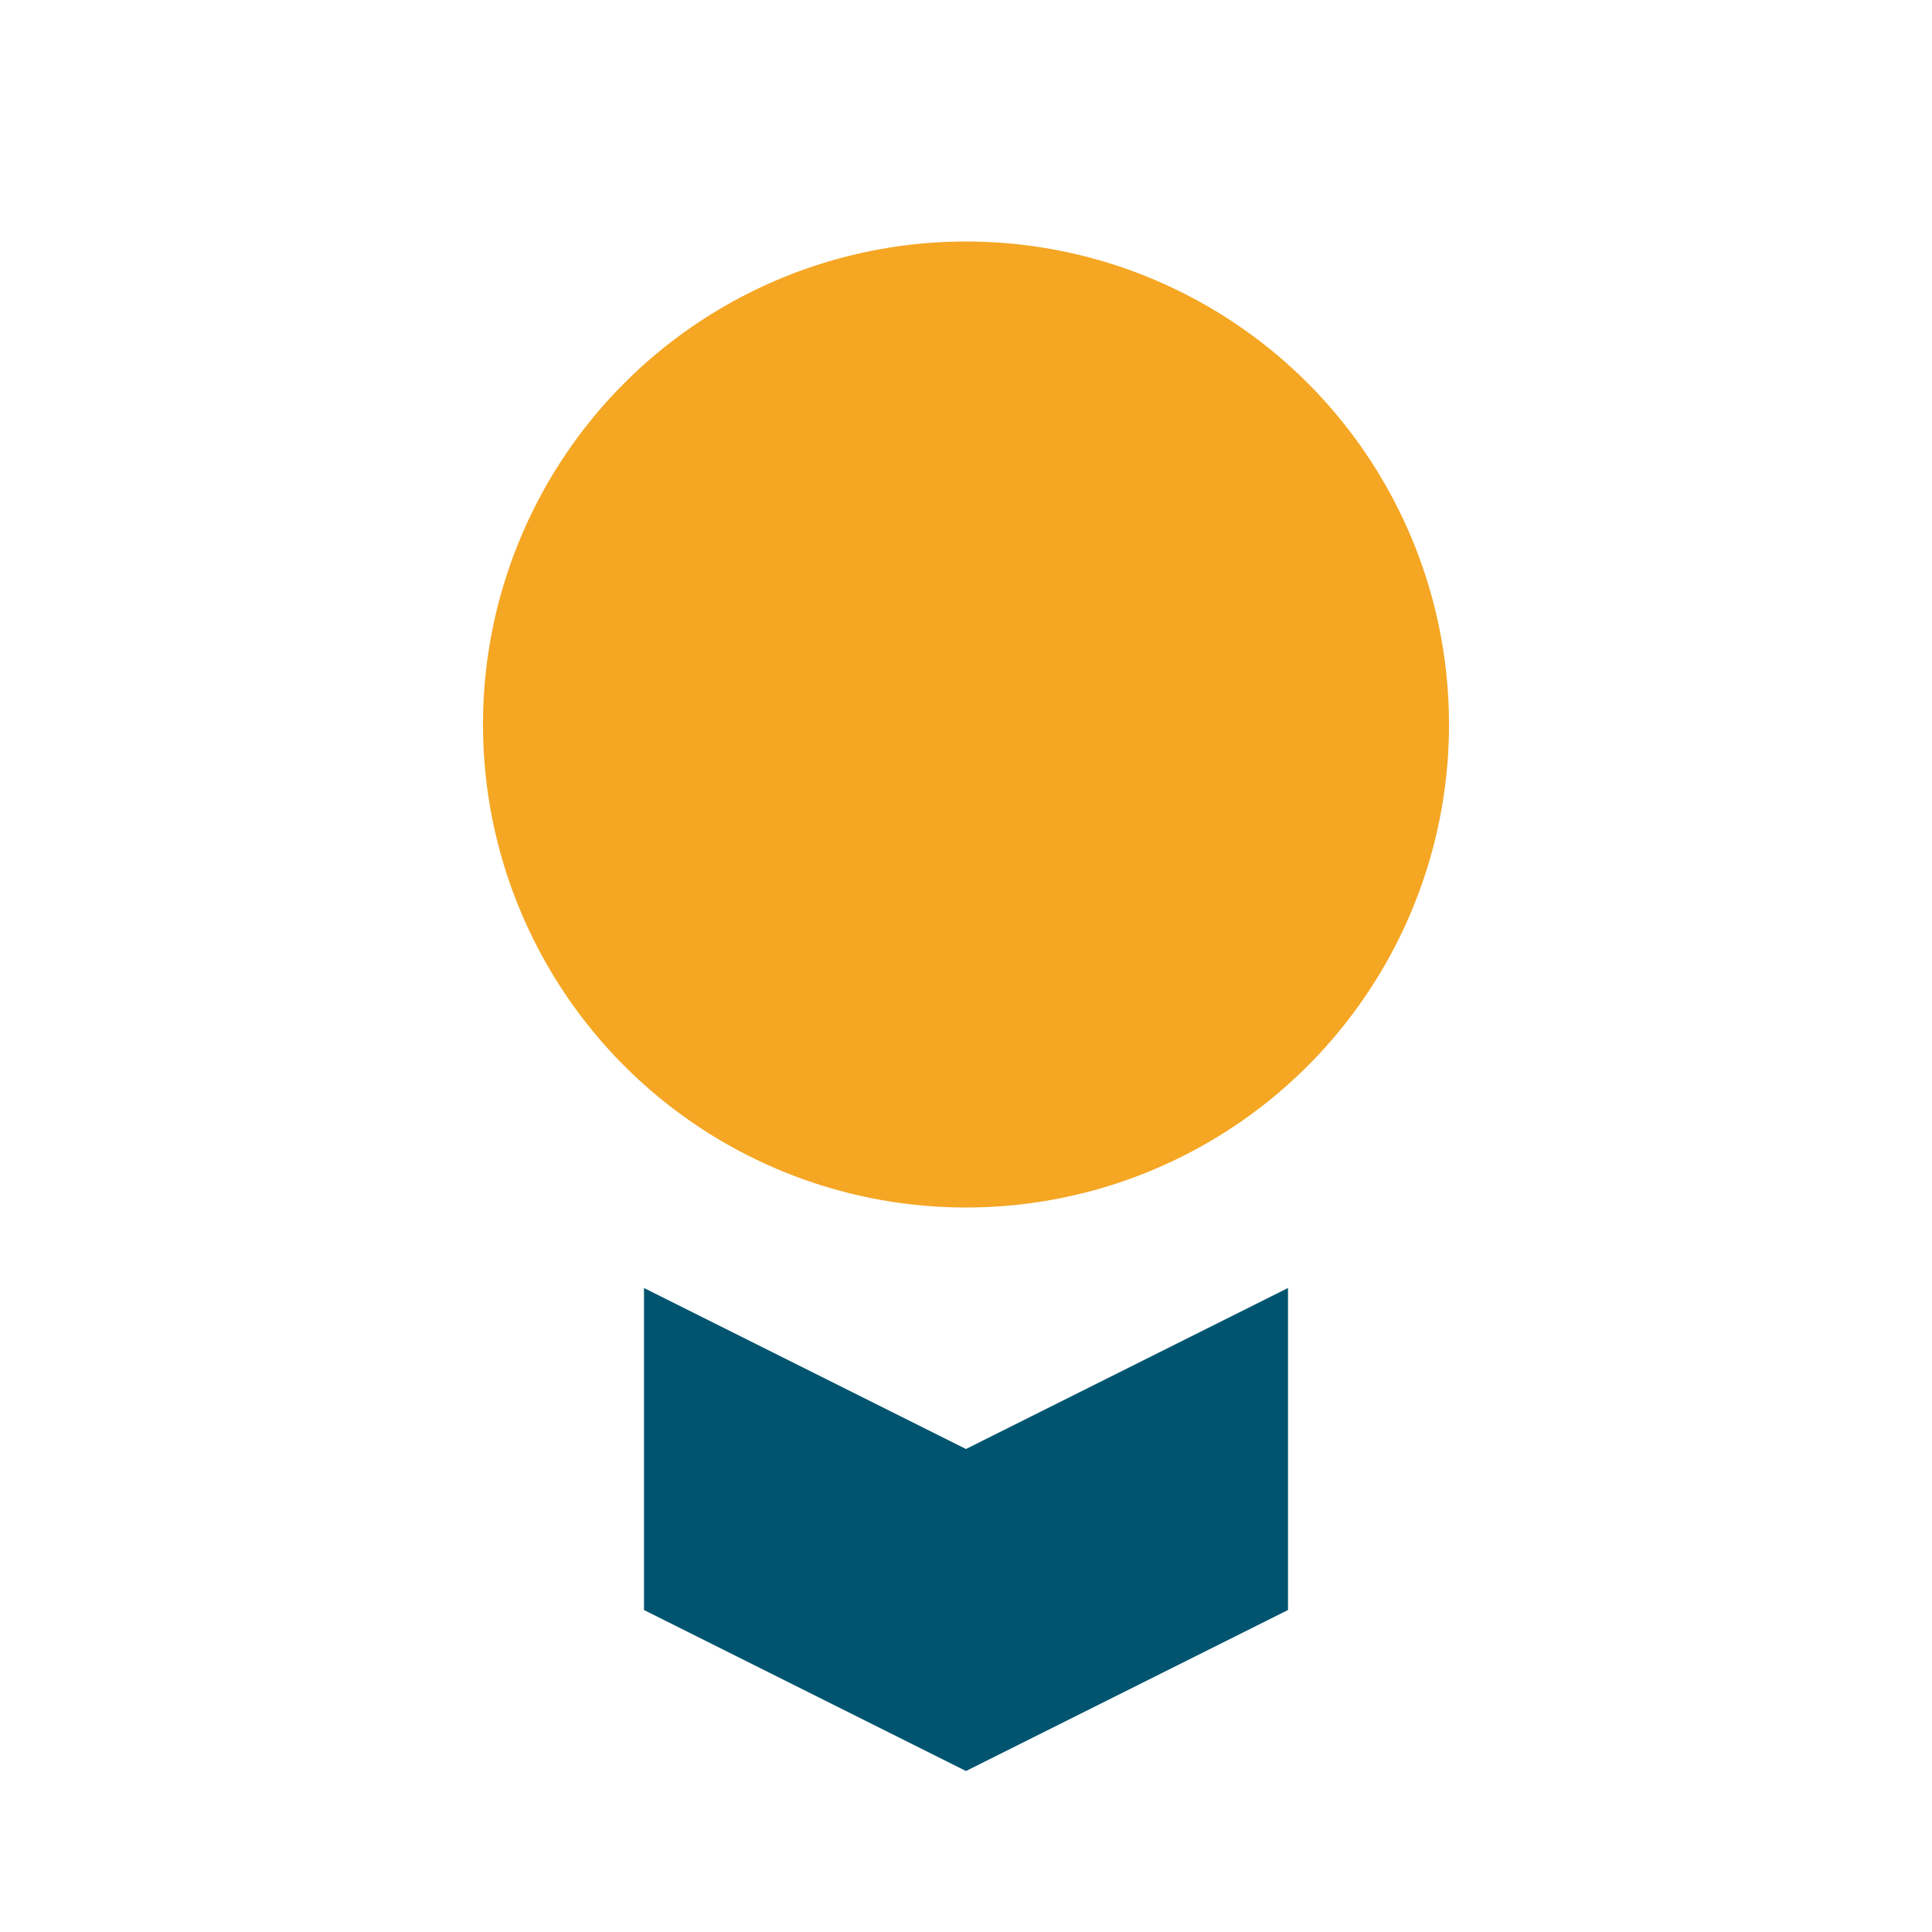
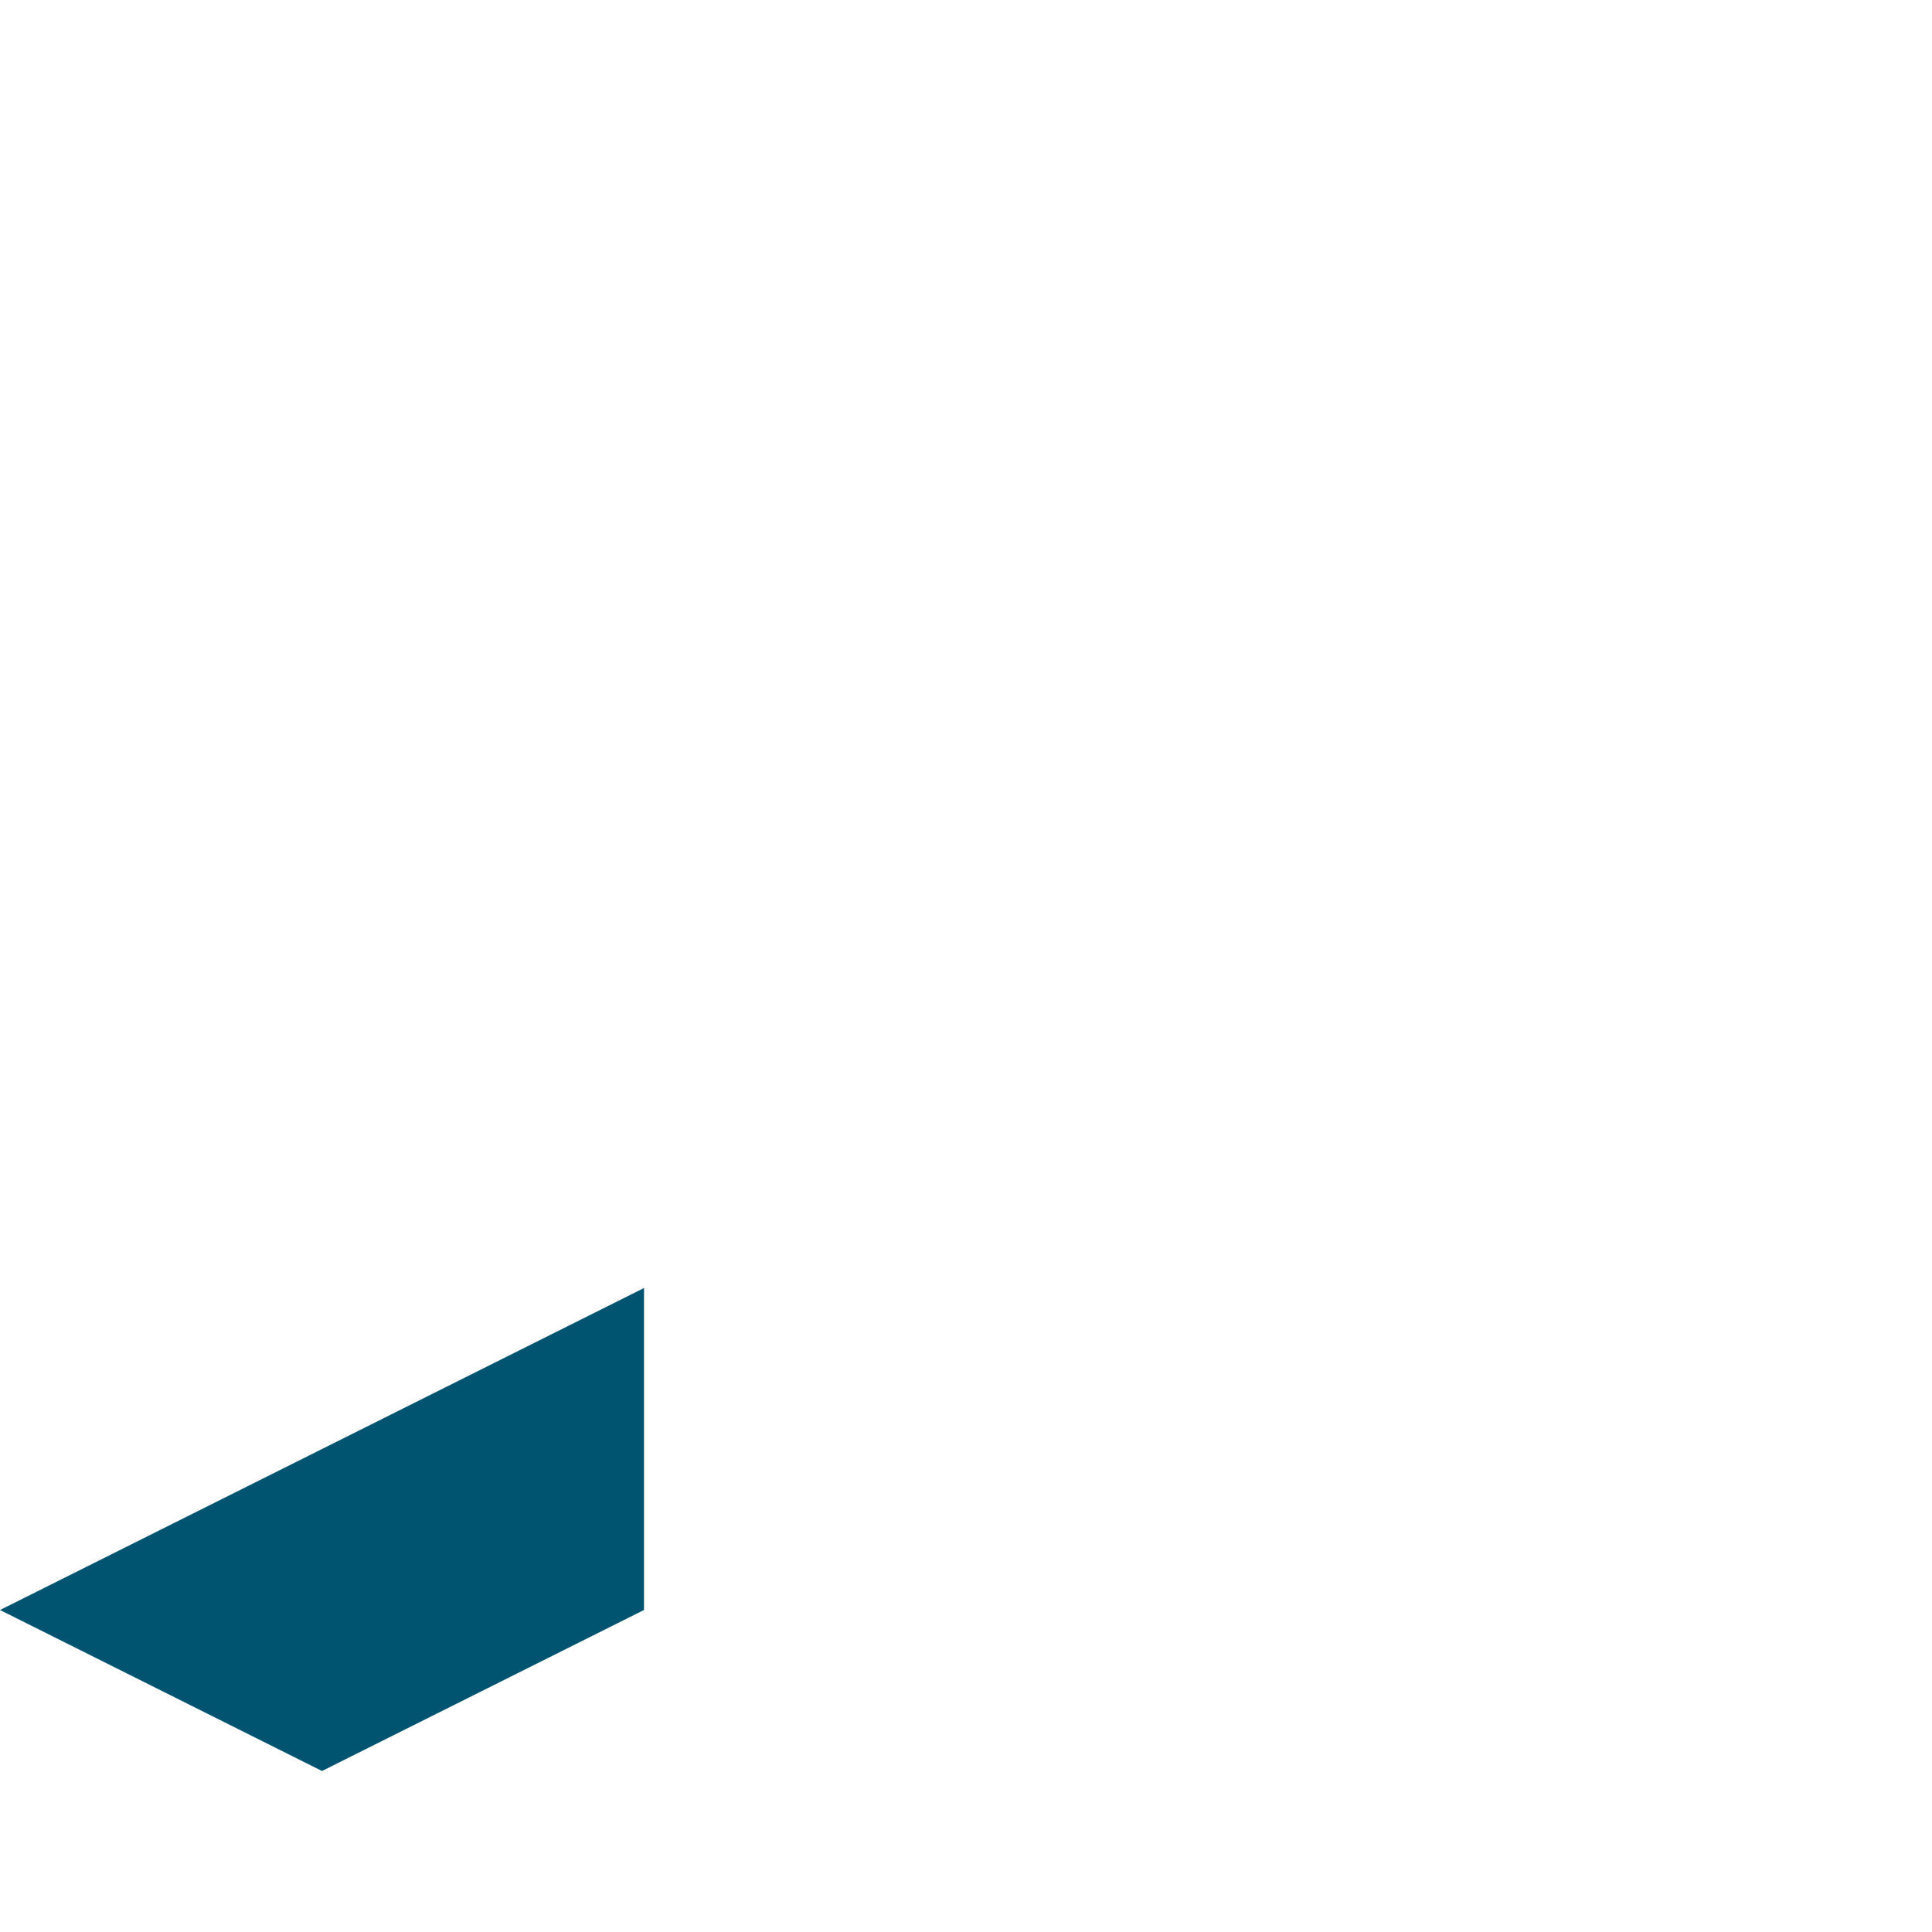
<svg xmlns="http://www.w3.org/2000/svg" viewBox="0 0 24 24" width="24" height="24">
-   <circle cx="12" cy="9" r="6" fill="#F5A623" />
-   <path d="M8 16l4 2 4-2v4l-4 2-4-2z" fill="#00546F" />
+   <path d="M8 16v4l-4 2-4-2z" fill="#00546F" />
</svg>